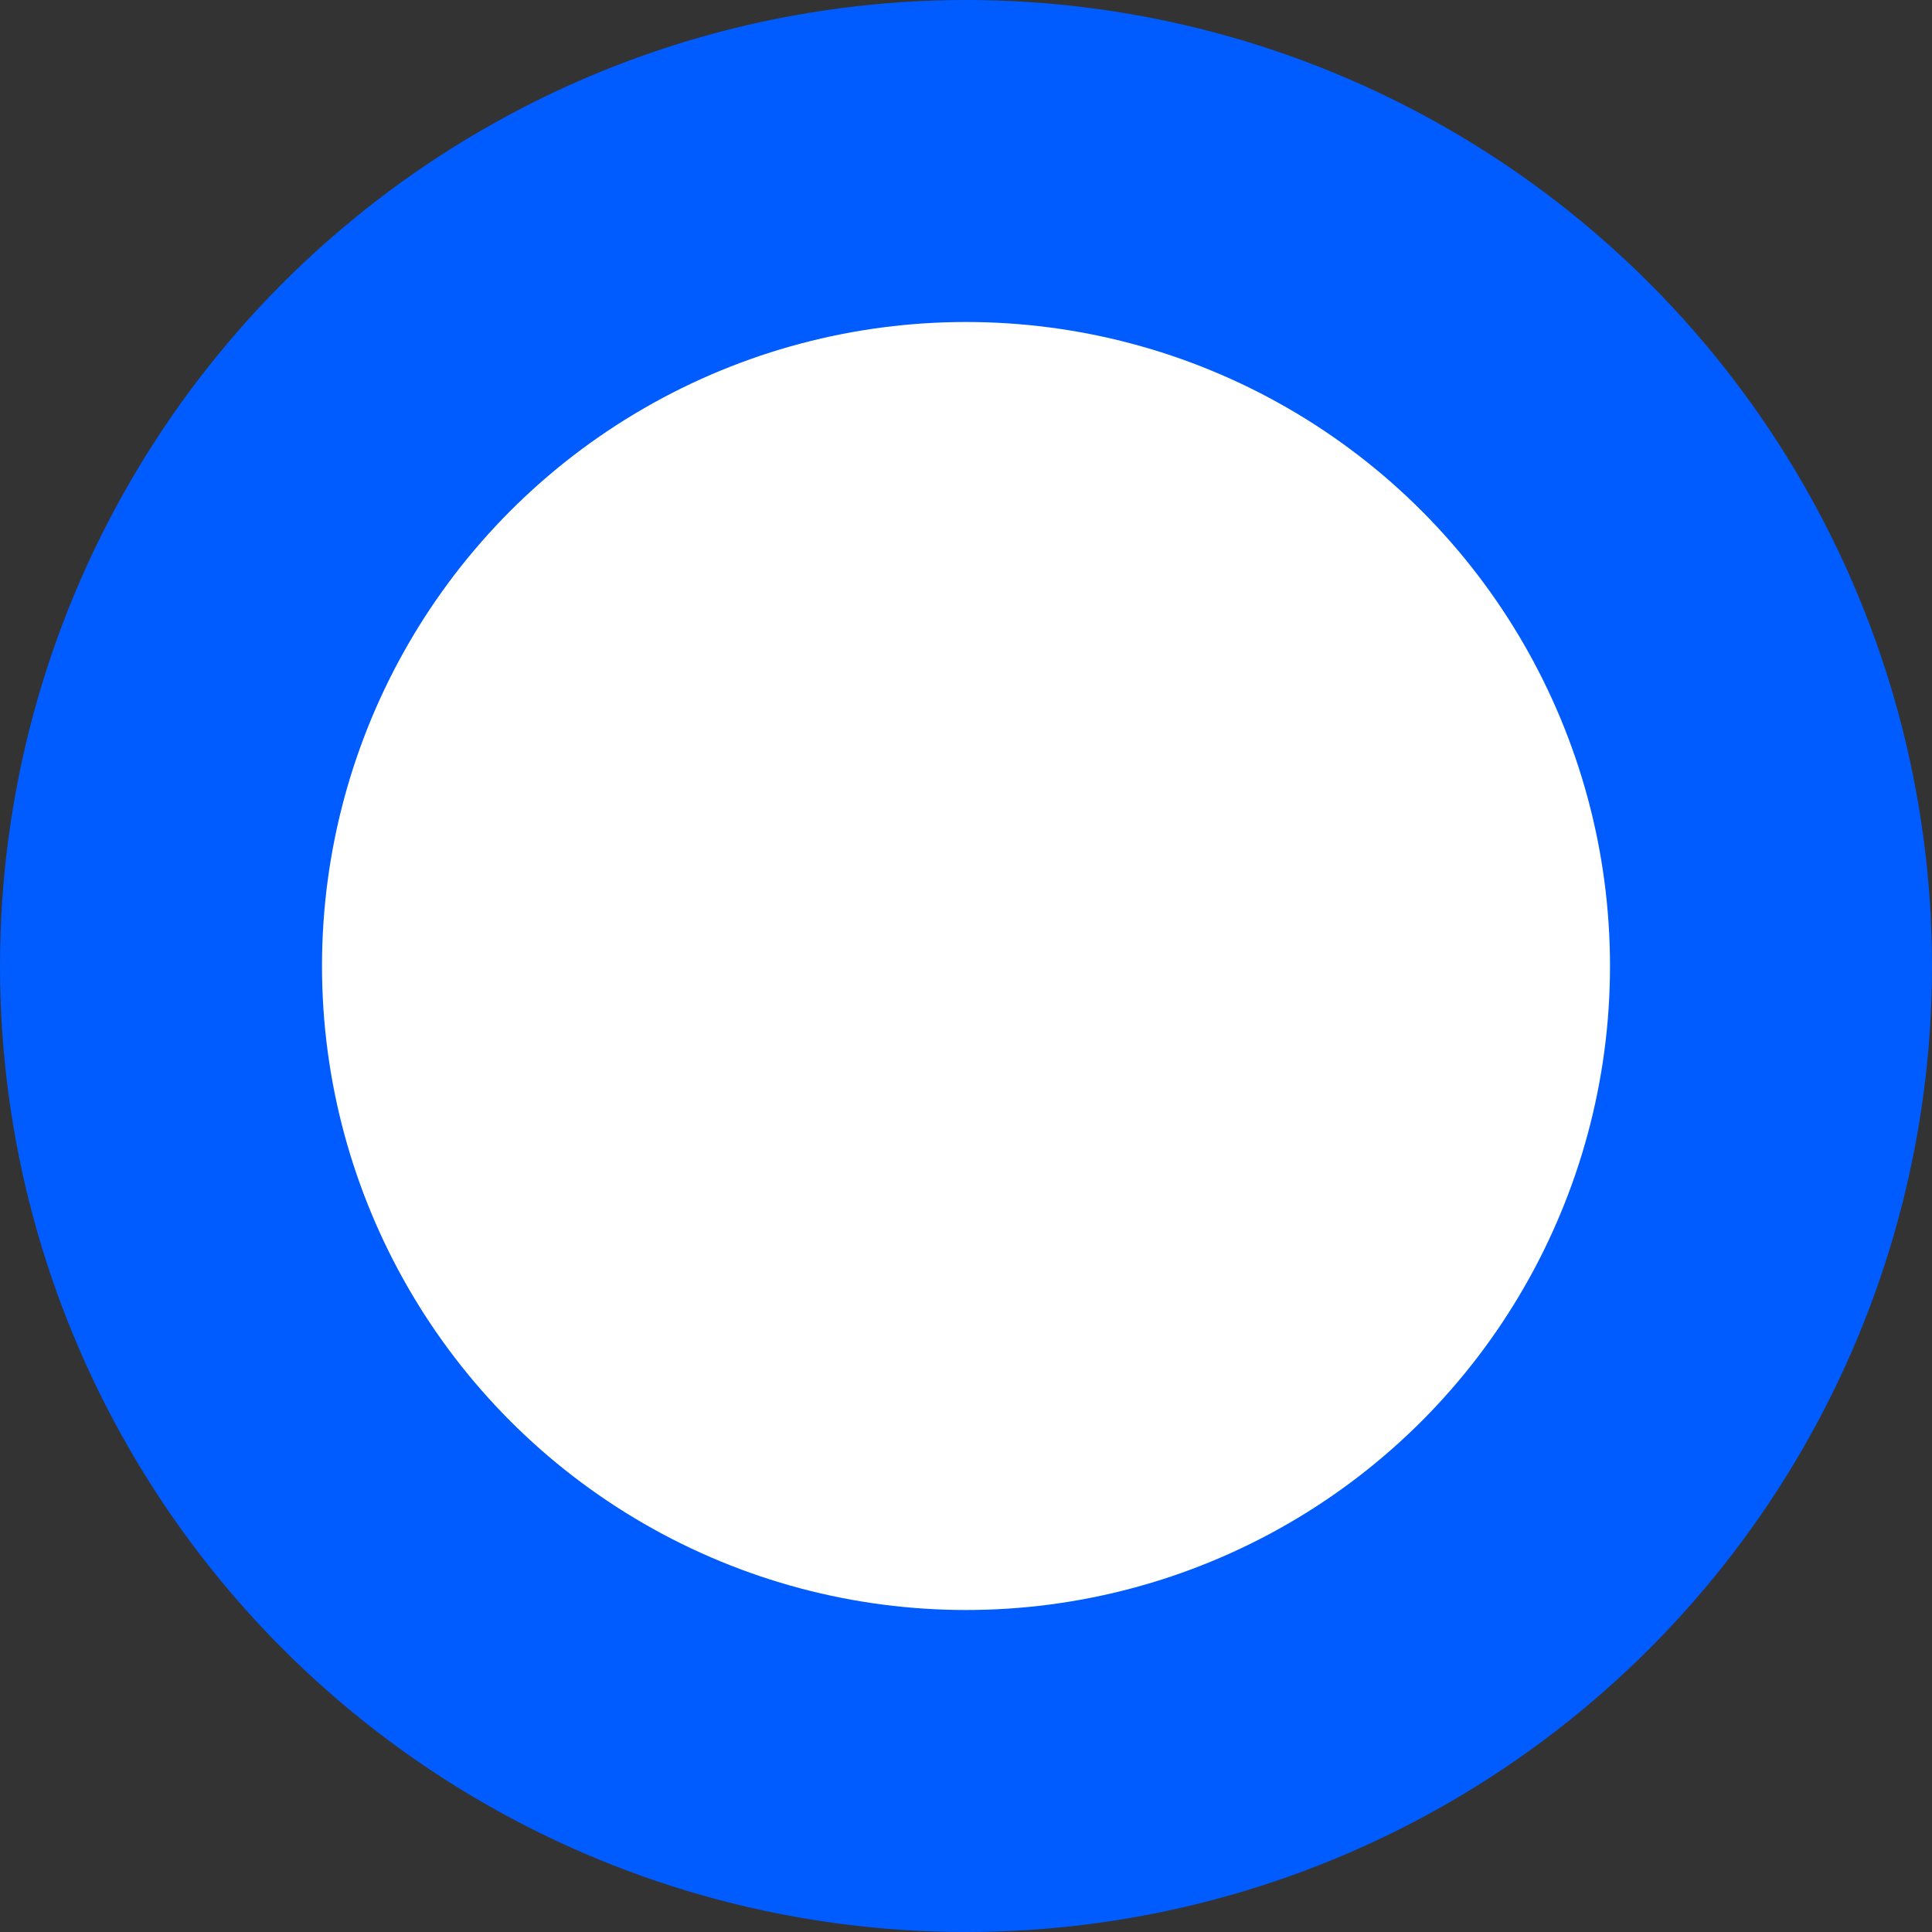
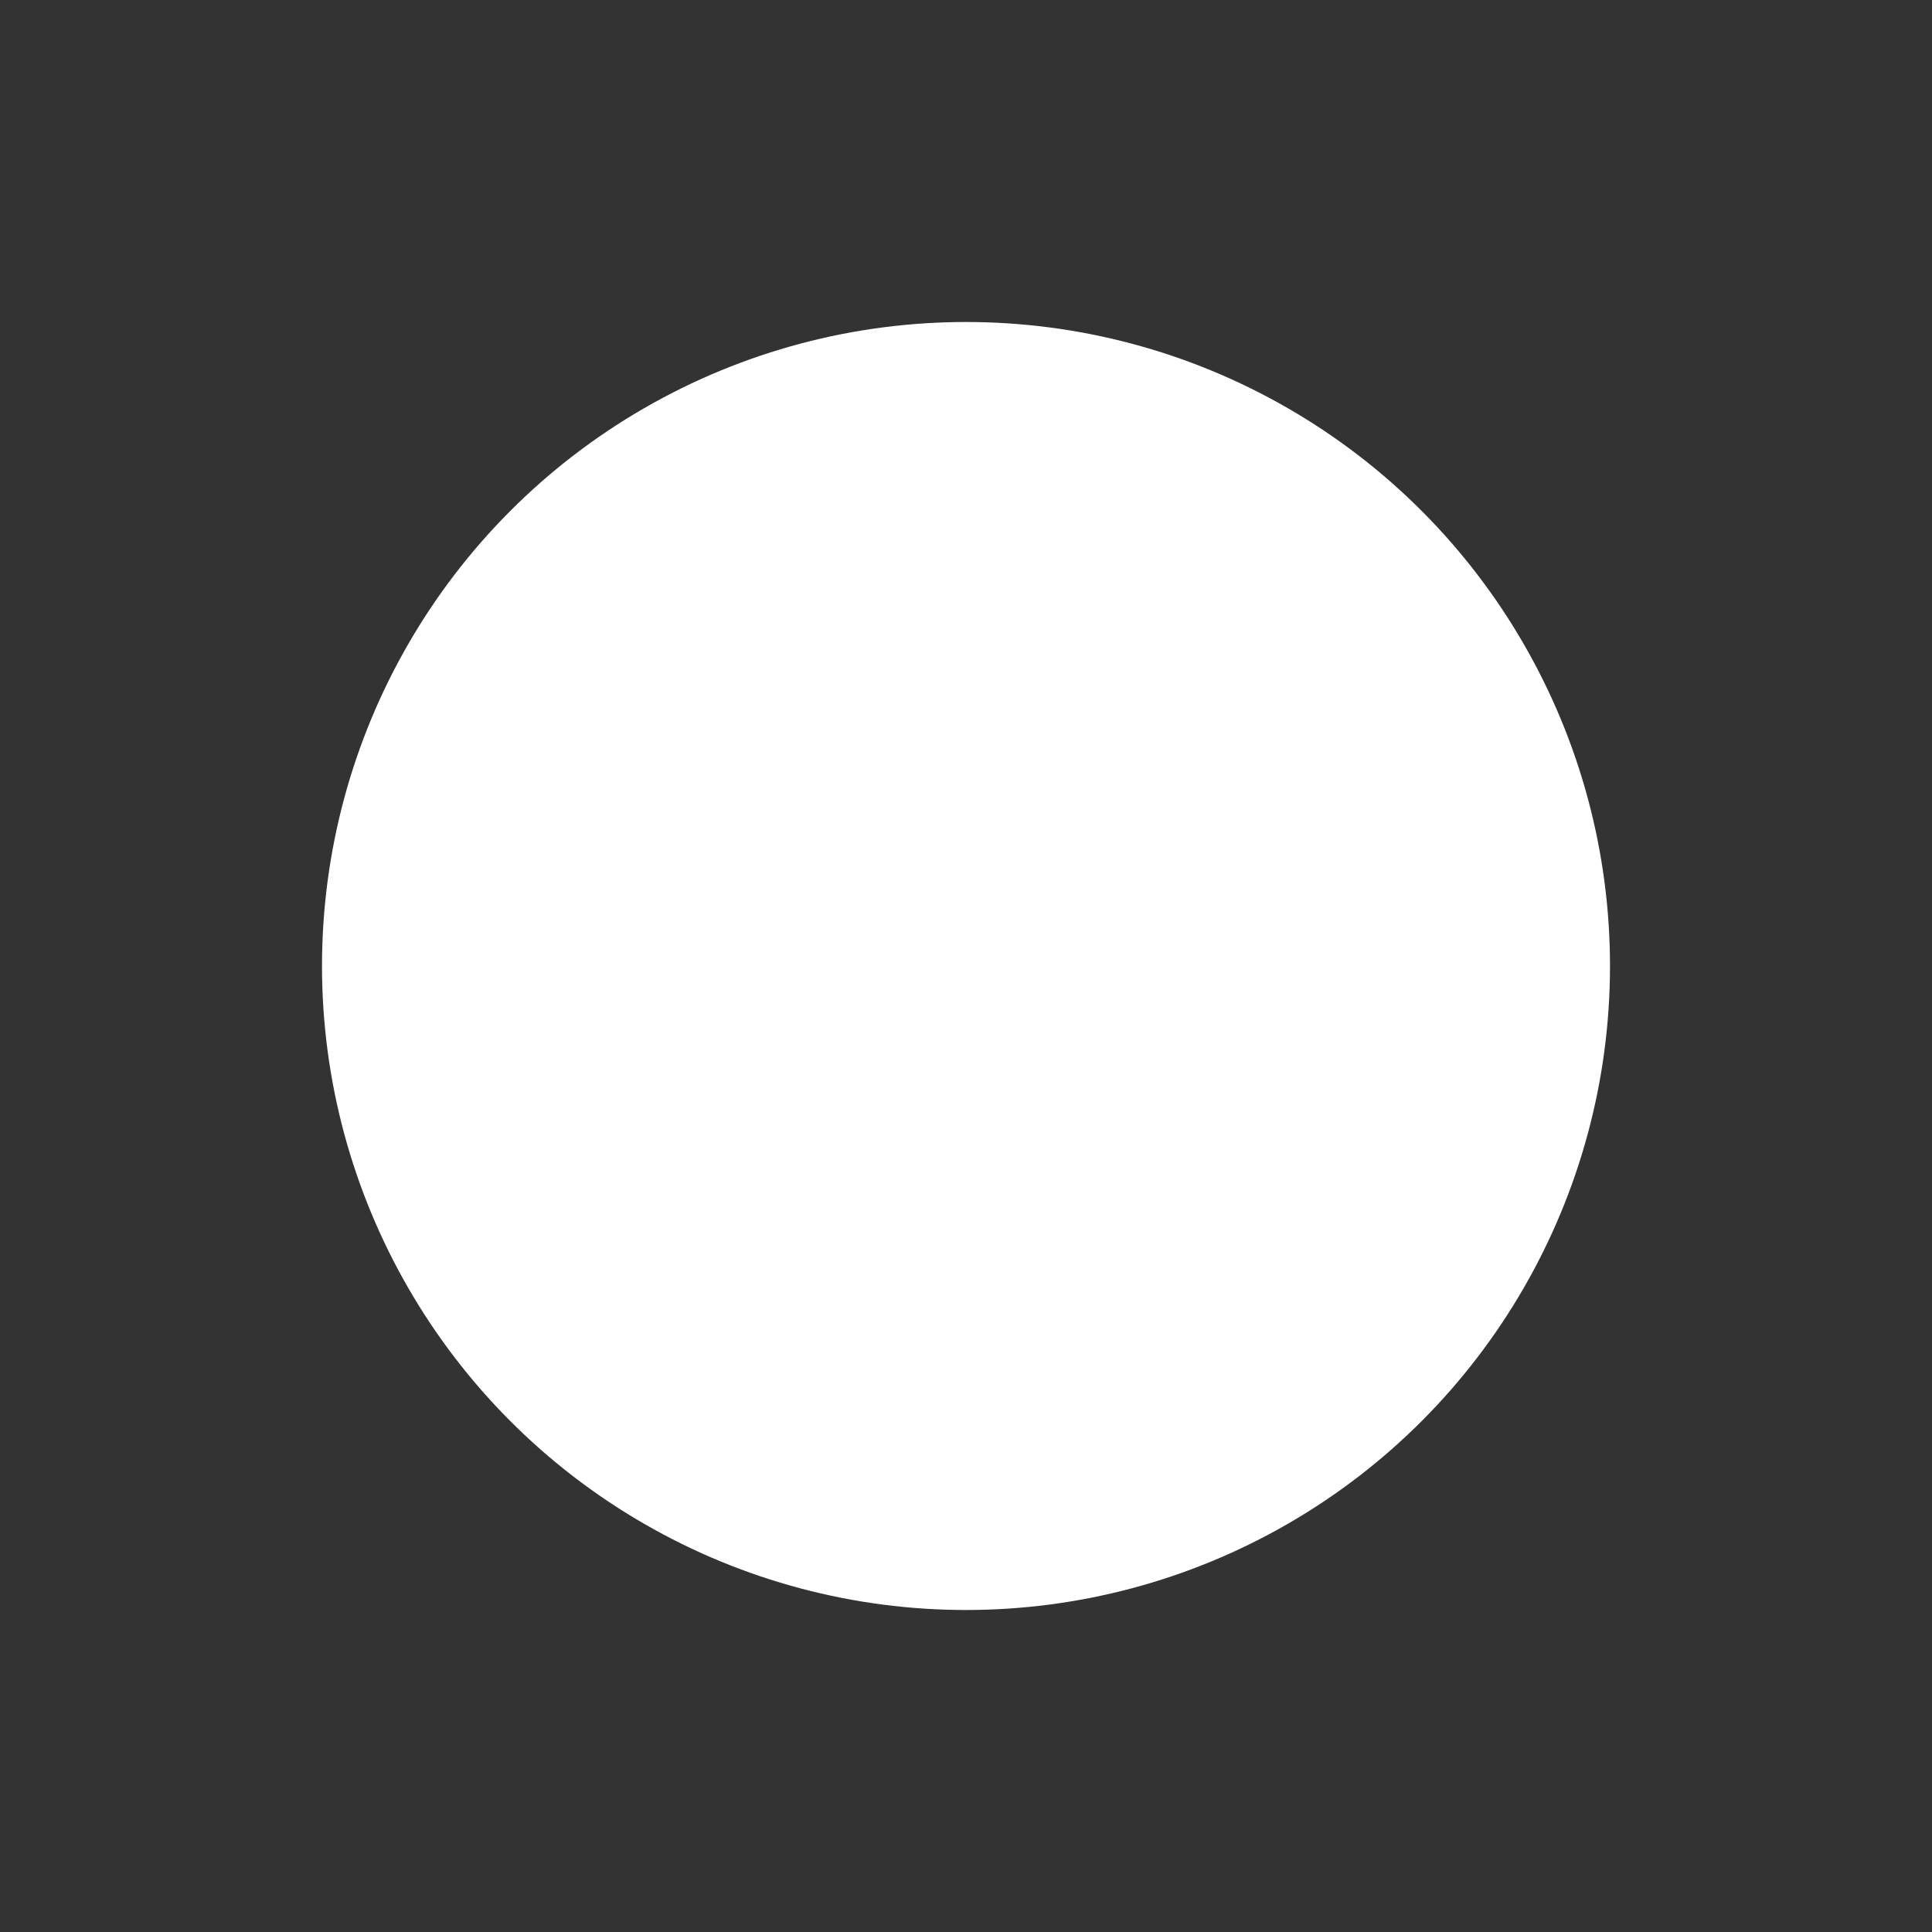
<svg xmlns="http://www.w3.org/2000/svg" width="12" height="12" viewBox="0 0 12 12" fill="none">
  <rect x="0" y="0" width="12" height="12" fill="#333333" stroke="none" />
-   <circle r="6" transform="matrix(-1 0 0 1 6 6)" fill="#005CFF" />
  <circle r="4" transform="matrix(-1 0 0 1 6 6)" fill="white" />
</svg>